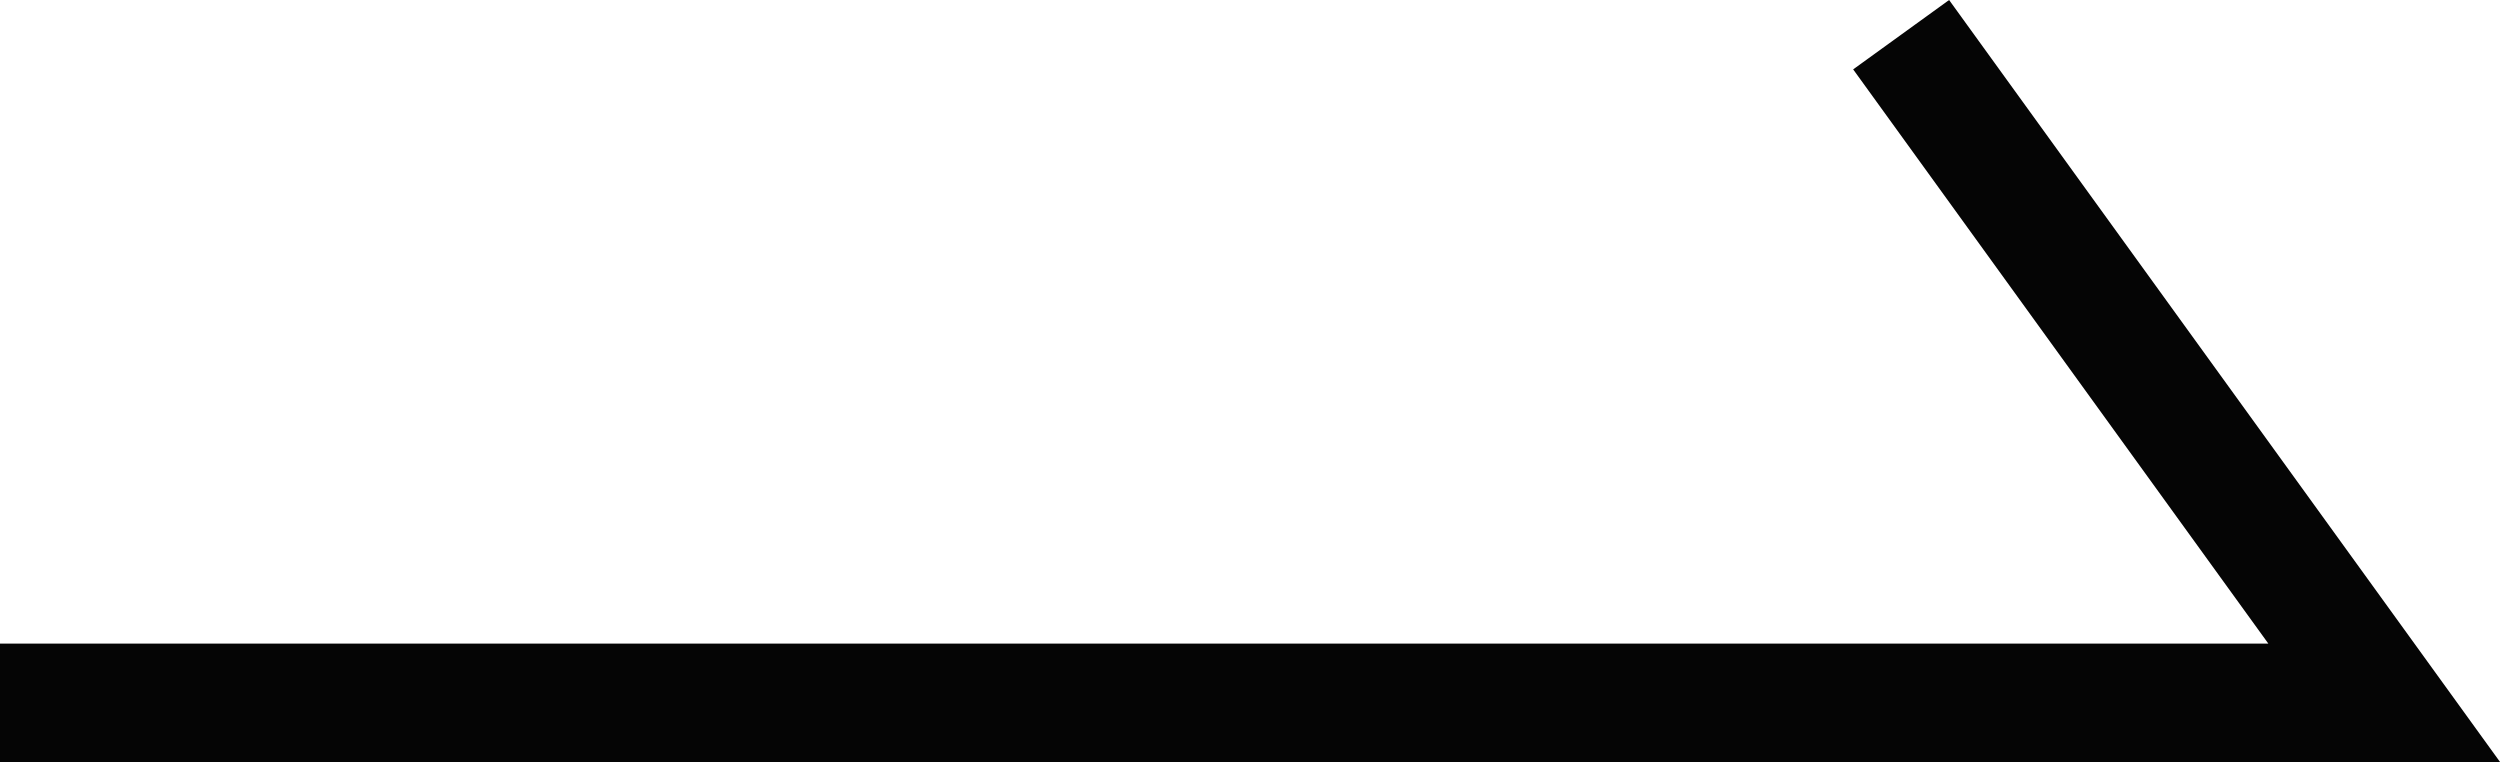
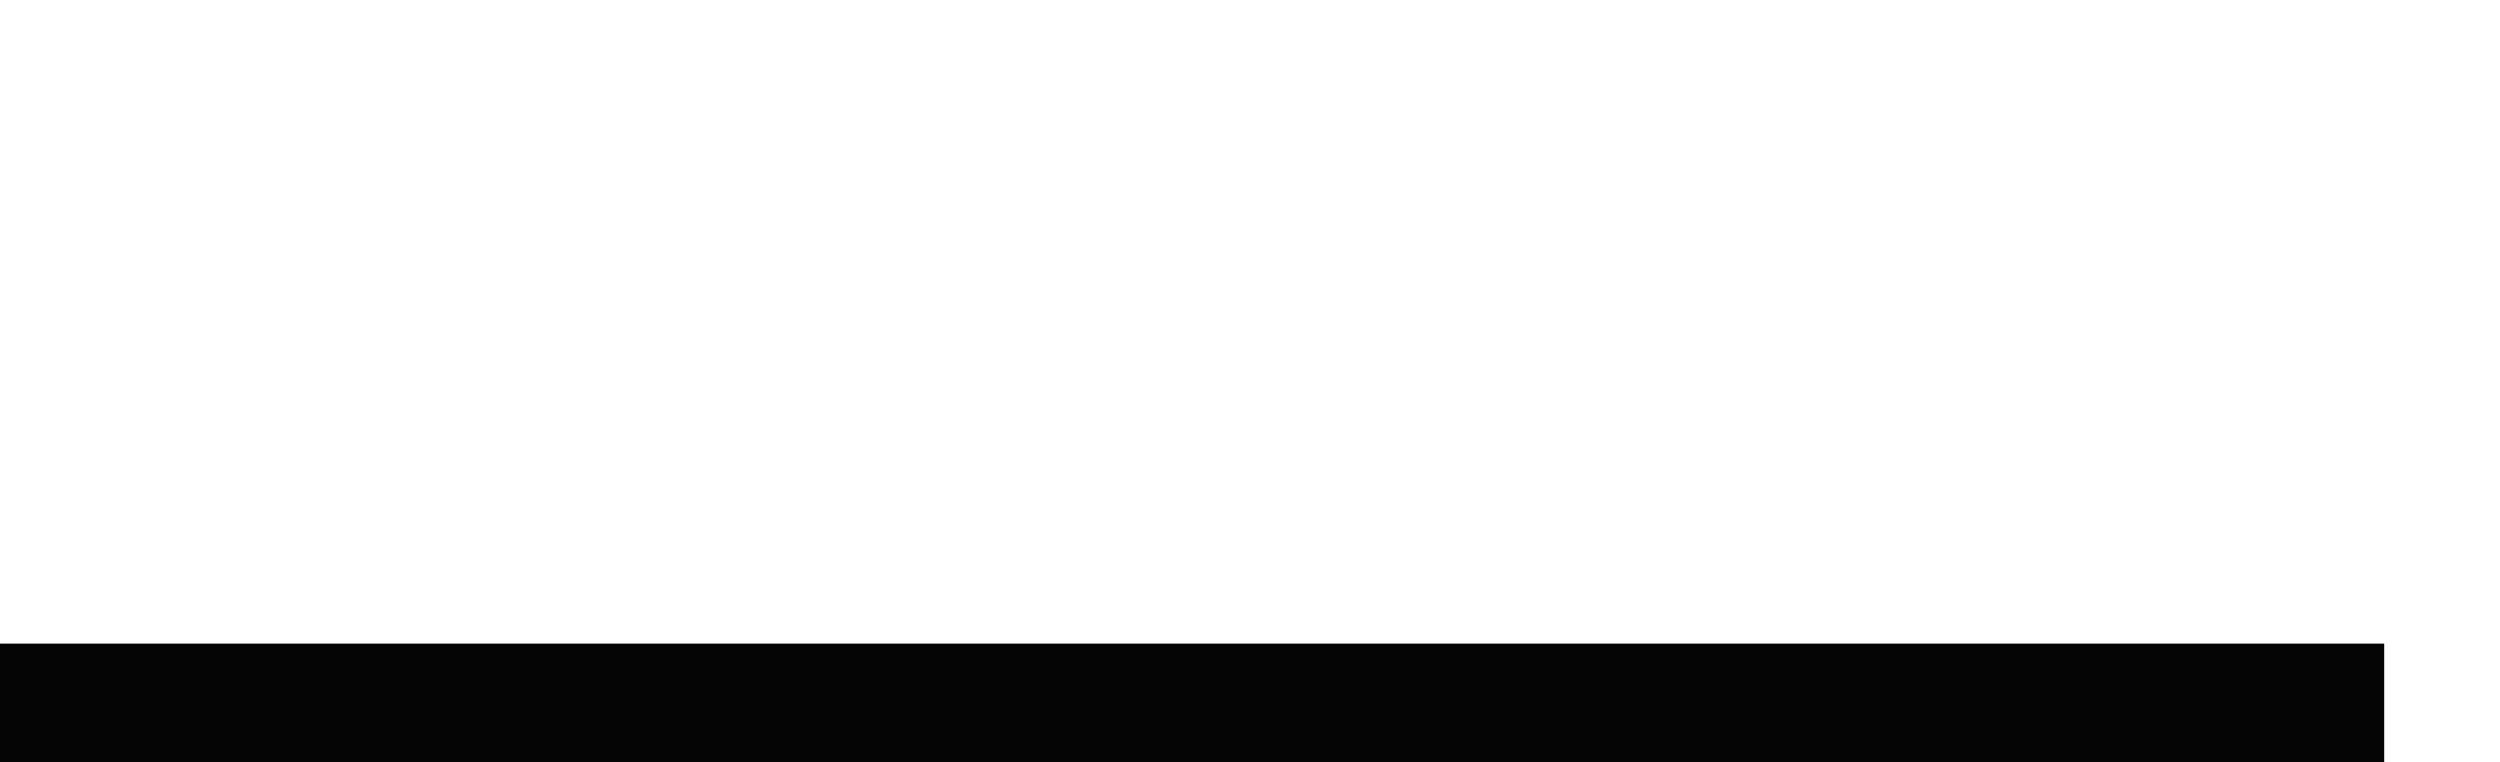
<svg xmlns="http://www.w3.org/2000/svg" width="21.115" height="6.436" viewBox="0 0 21.115 6.436">
  <g id="コンポーネント_7_18" data-name="コンポーネント 7 – 18" transform="translate(0 0.293)">
-     <path id="パス_1213" data-name="パス 1213" d="M-8882.845-17958h20.137l-4.08-5.643" transform="translate(8882.845 17963.643)" fill="none" stroke="#050505" stroke-width="1" />
+     <path id="パス_1213" data-name="パス 1213" d="M-8882.845-17958h20.137" transform="translate(8882.845 17963.643)" fill="none" stroke="#050505" stroke-width="1" />
  </g>
</svg>